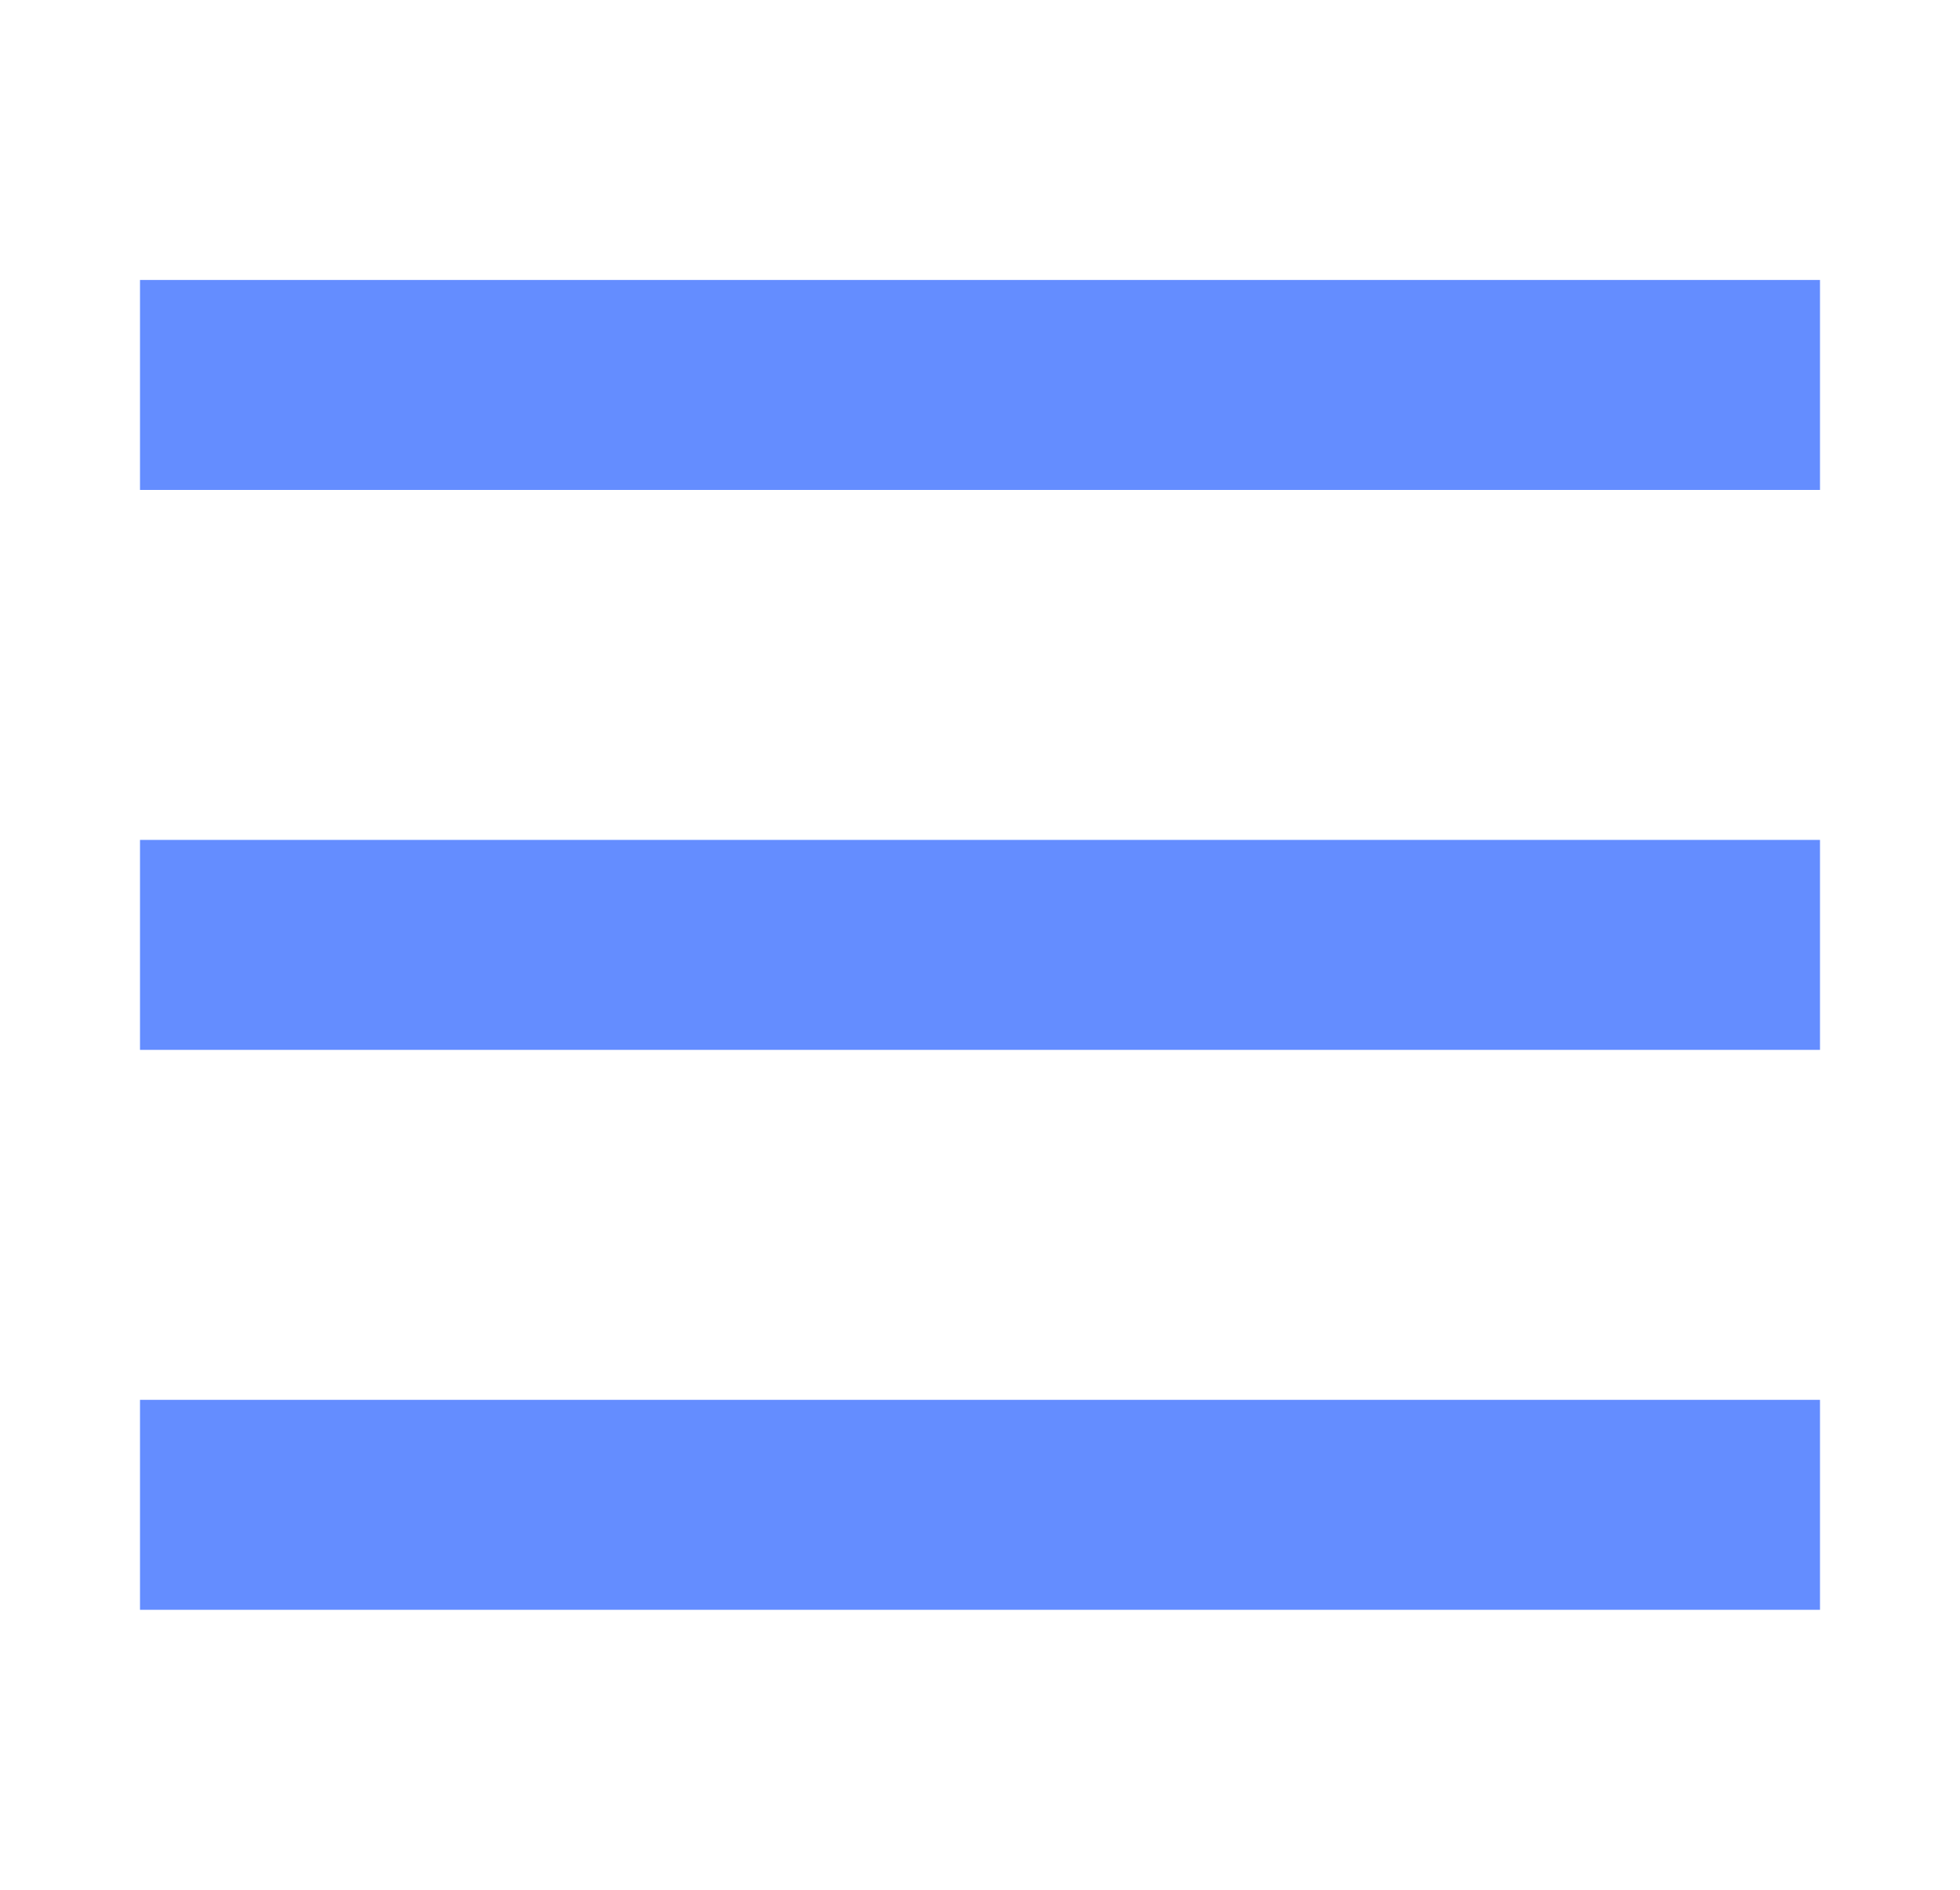
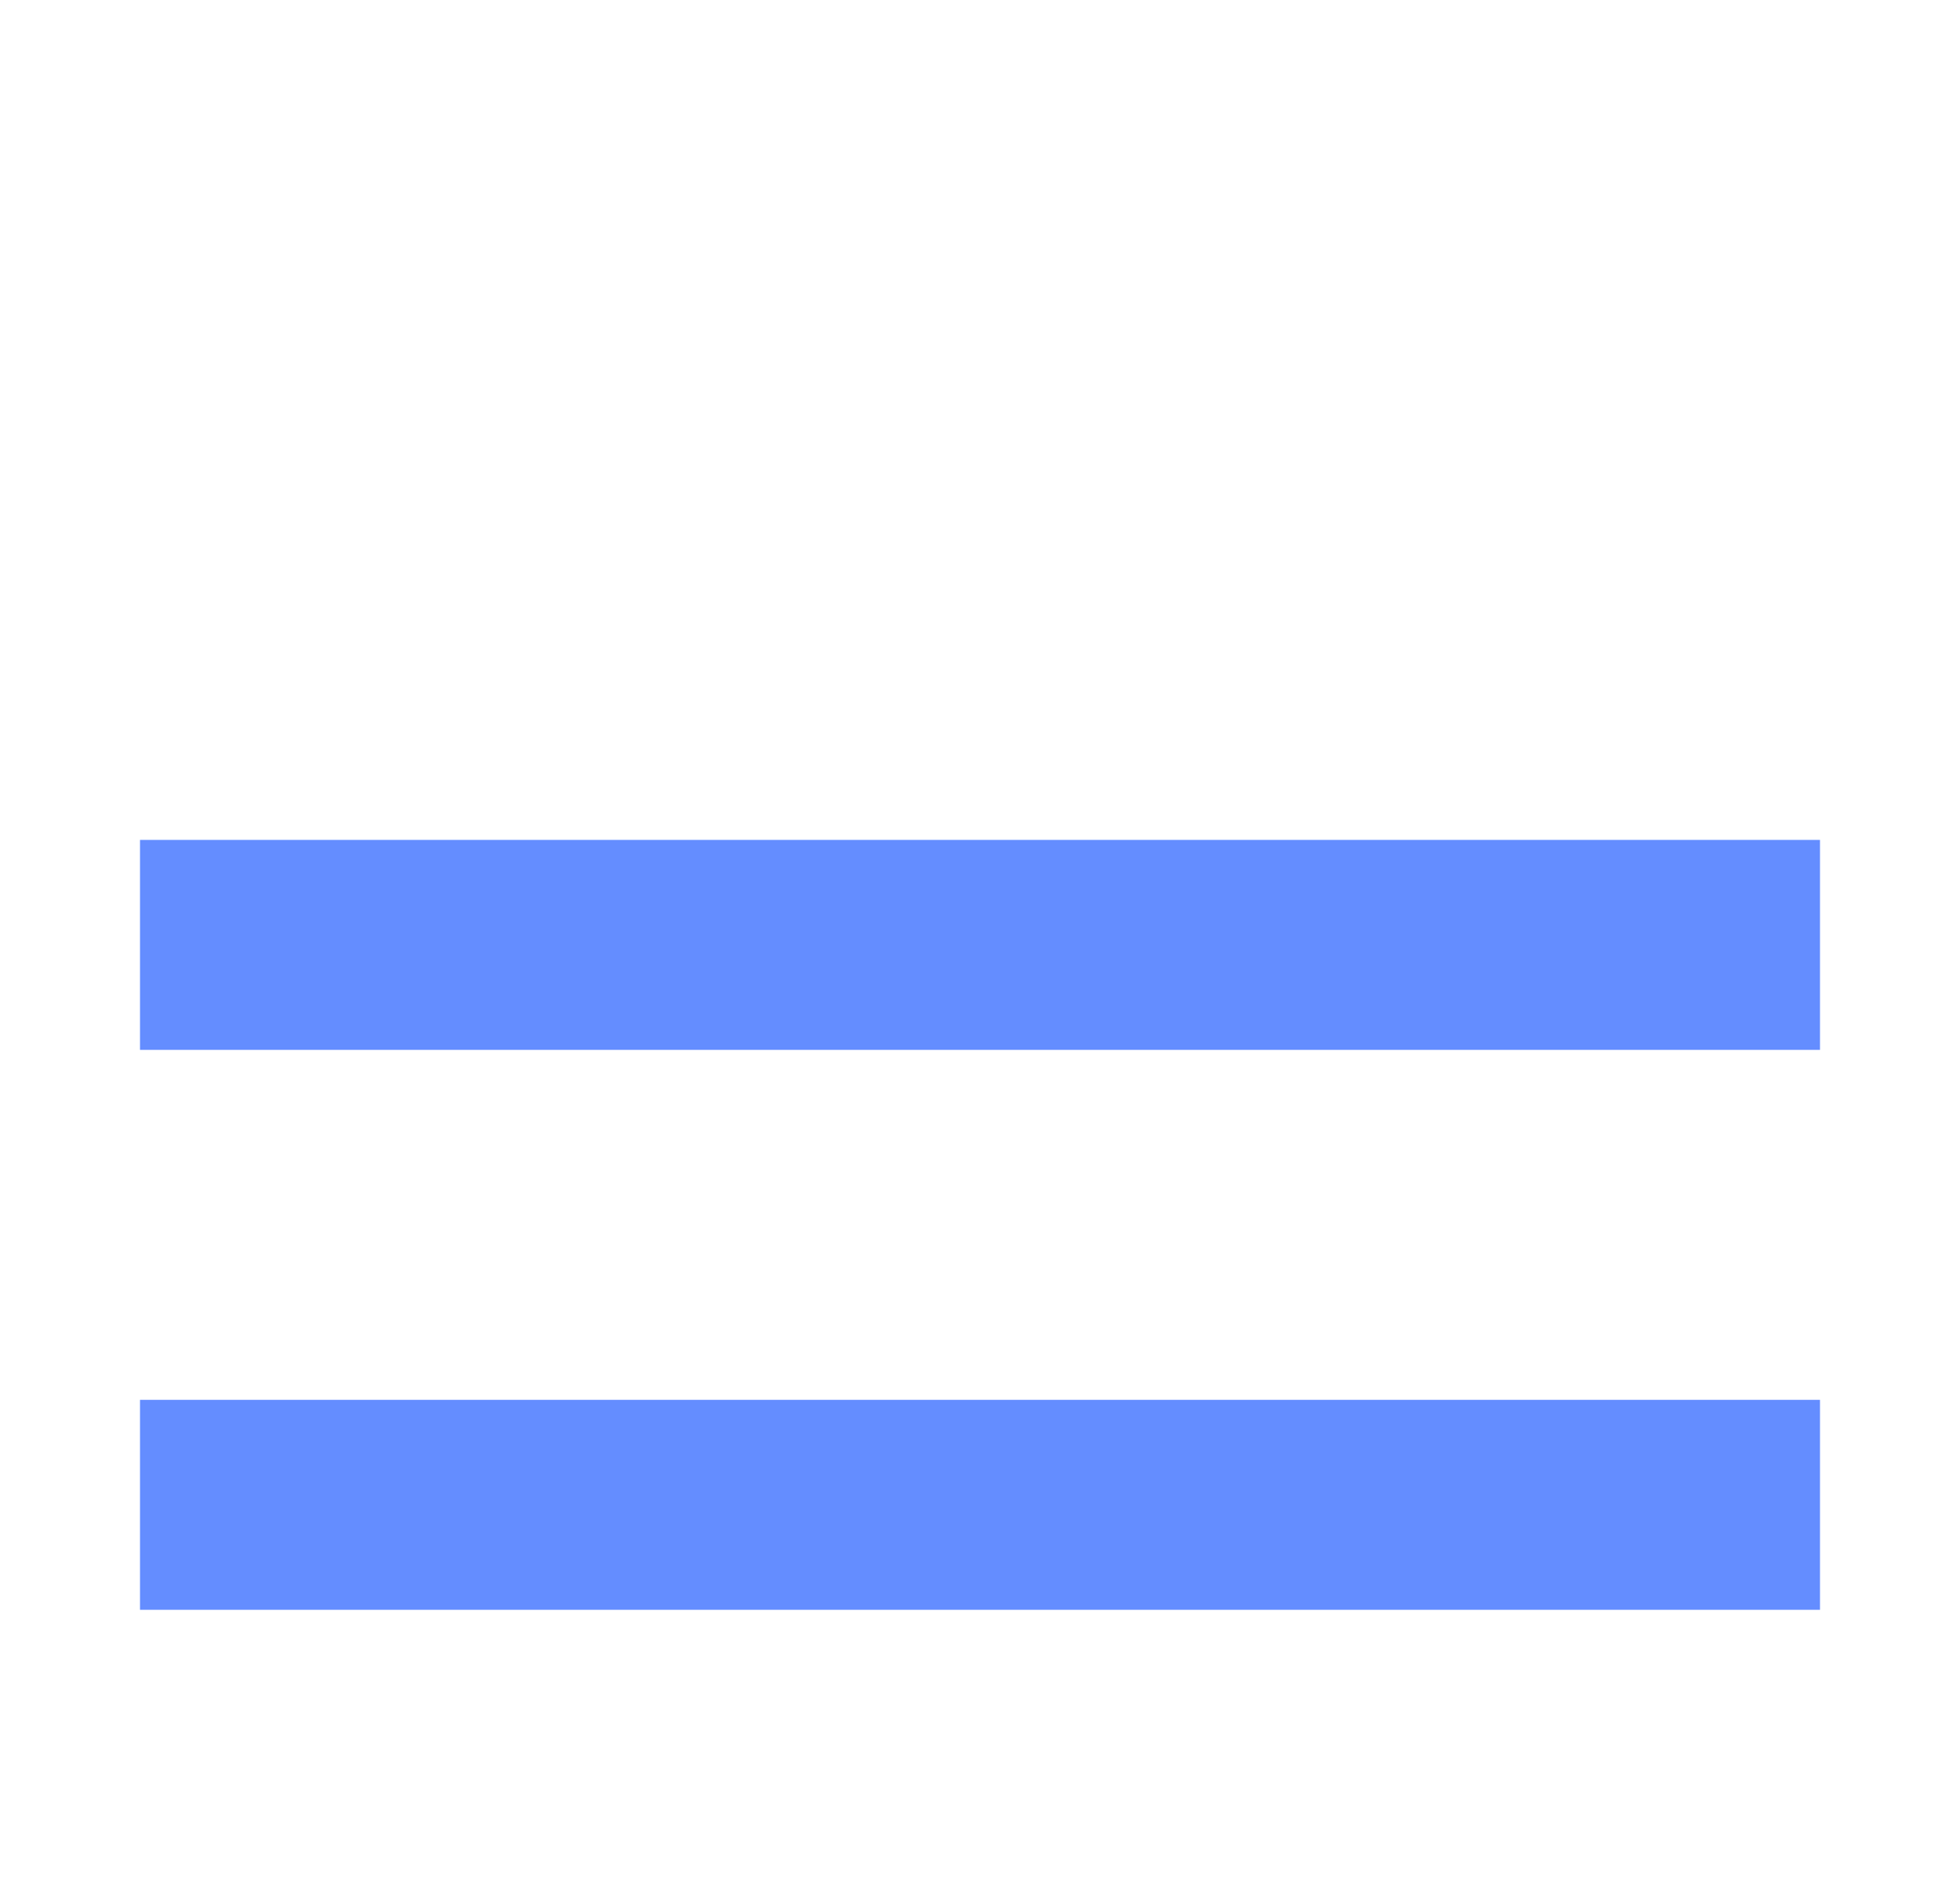
<svg xmlns="http://www.w3.org/2000/svg" width="28px" height="27px" viewBox="0 0 28 27" version="1.1">
  <title>Rectangle-2</title>
  <desc>Created with Sketch.</desc>
  <g id="Page-1" stroke="none" stroke-width="1" fill="none" fill-rule="evenodd">
    <g id="mob_button" fill="#648DFF" fill-rule="nonzero">
-       <rect id="Rectangle-2" x="2" y="4" width="24" height="3" />
      <rect id="Rectangle-2" x="2" y="20" width="24" height="3" />
      <rect id="Rectangle-2" x="2" y="12" width="24" height="3" />
    </g>
  </g>
</svg>